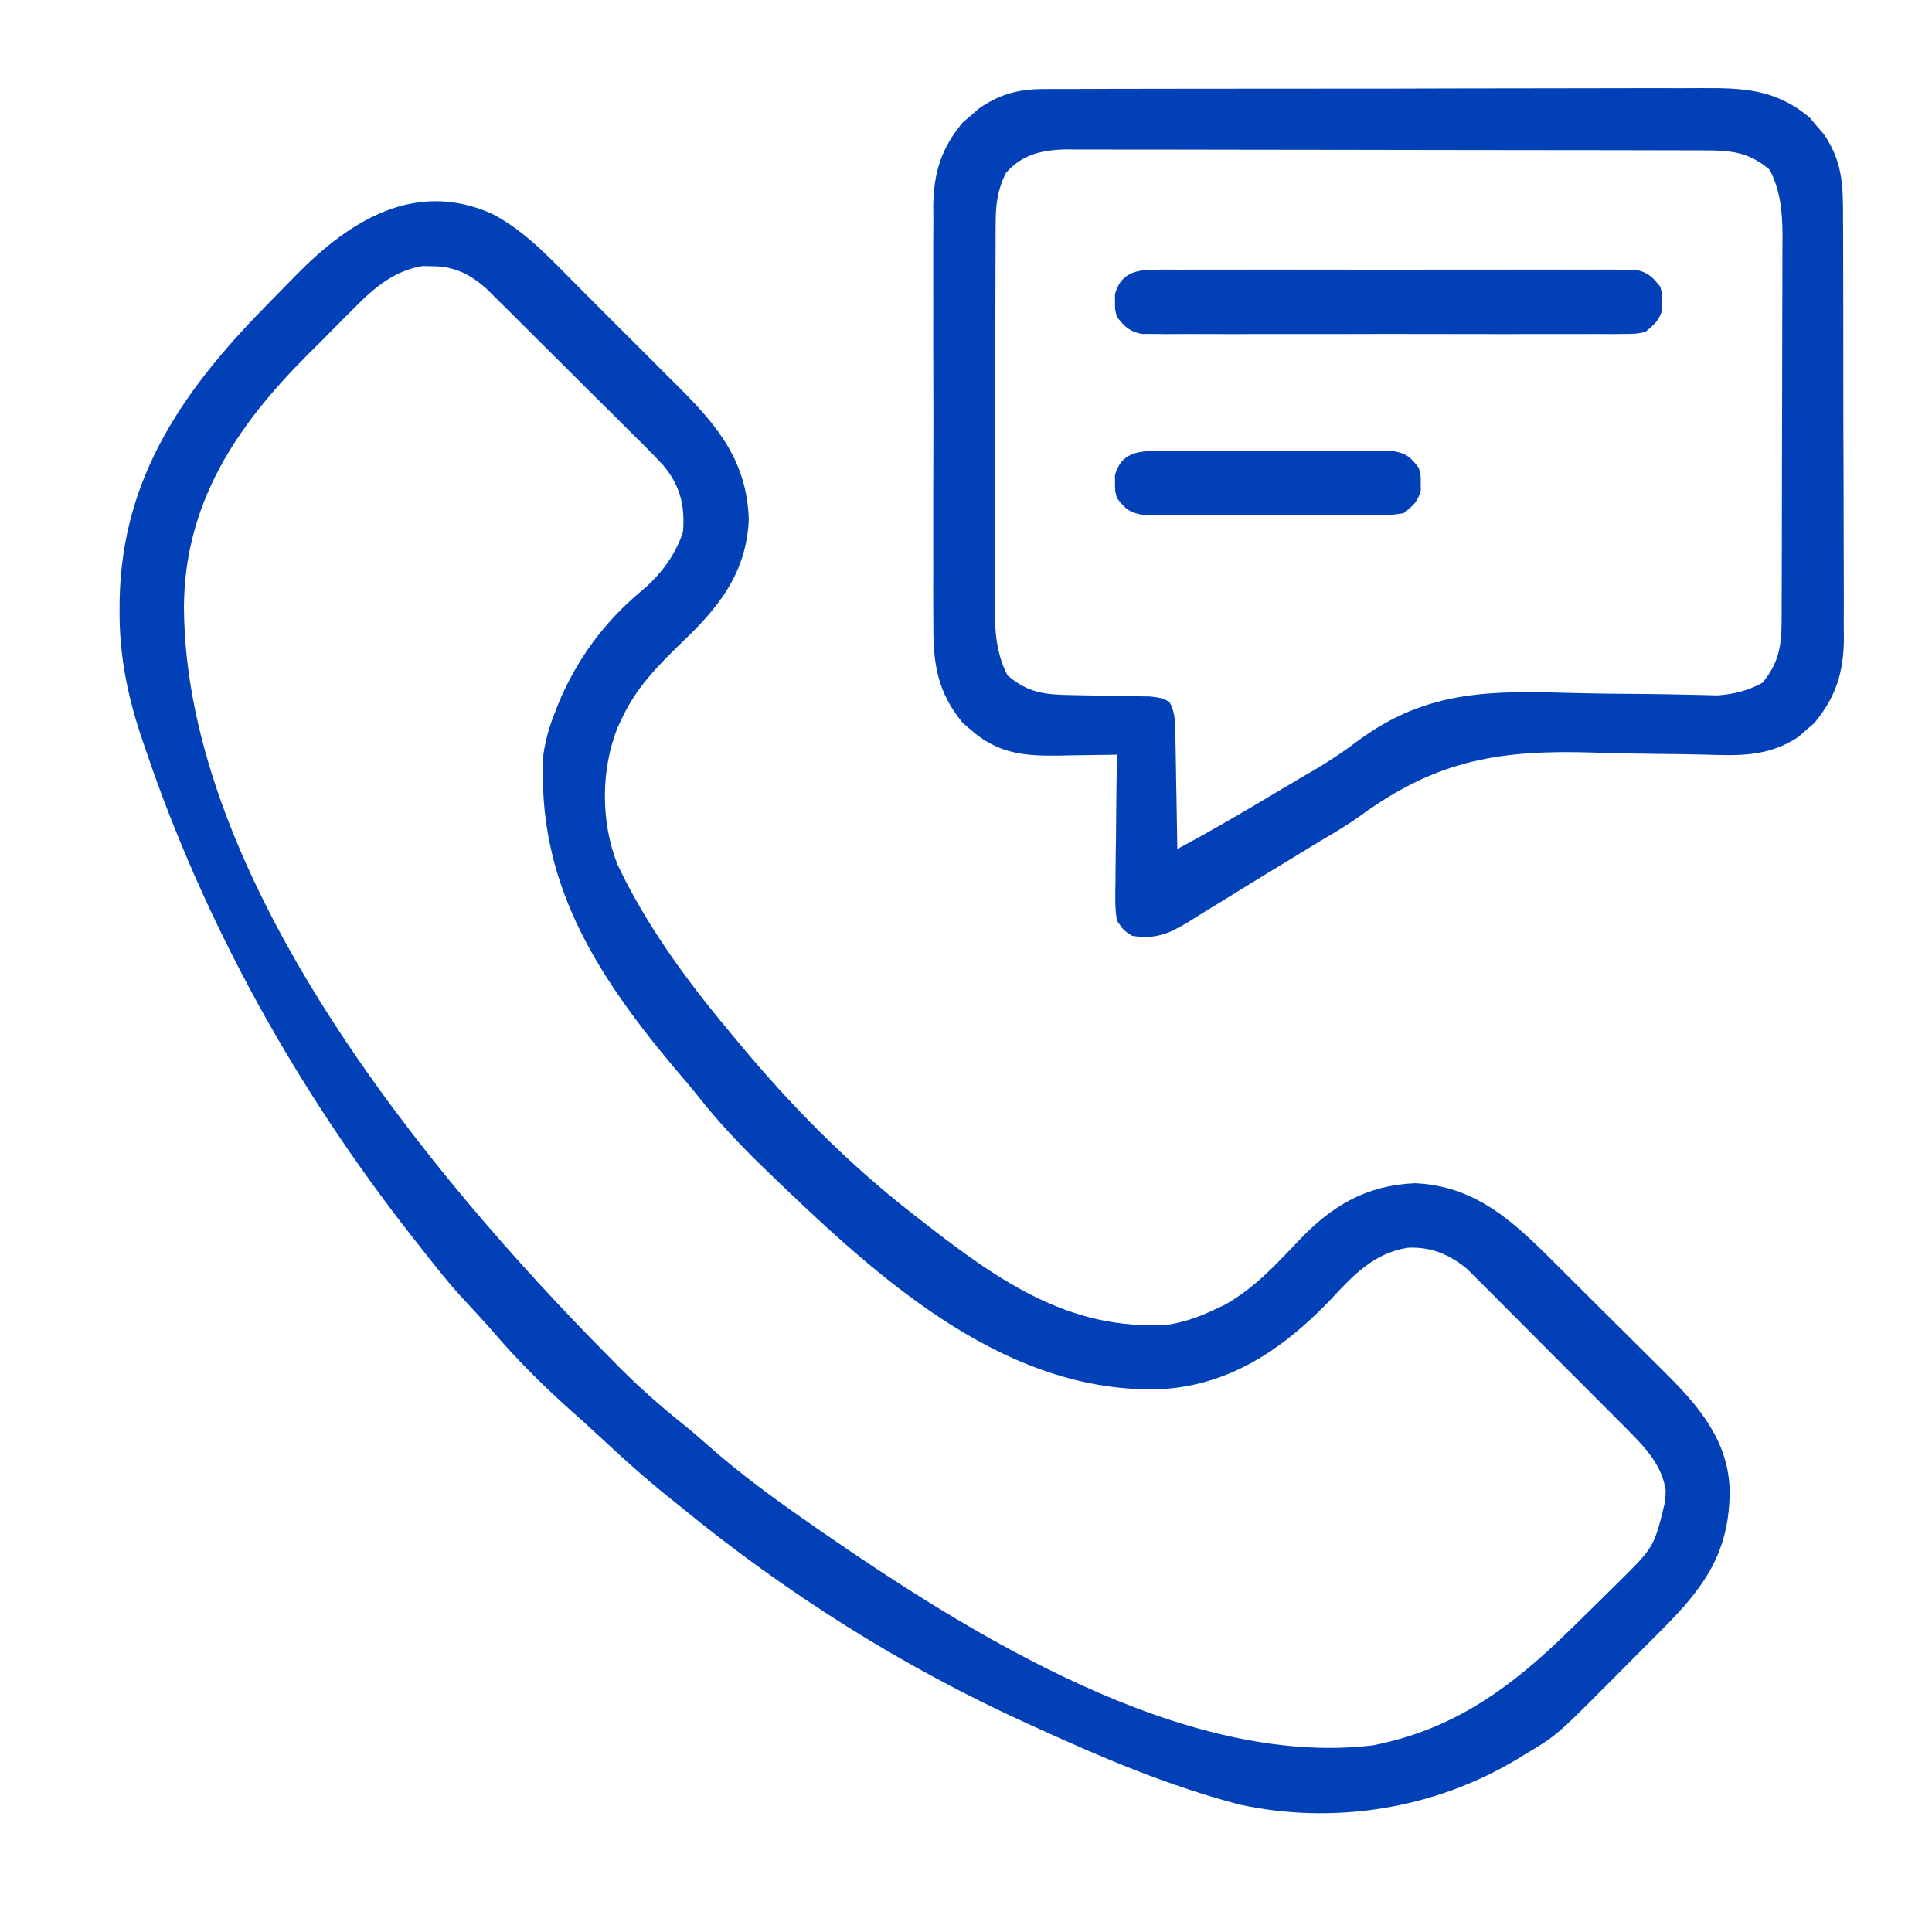
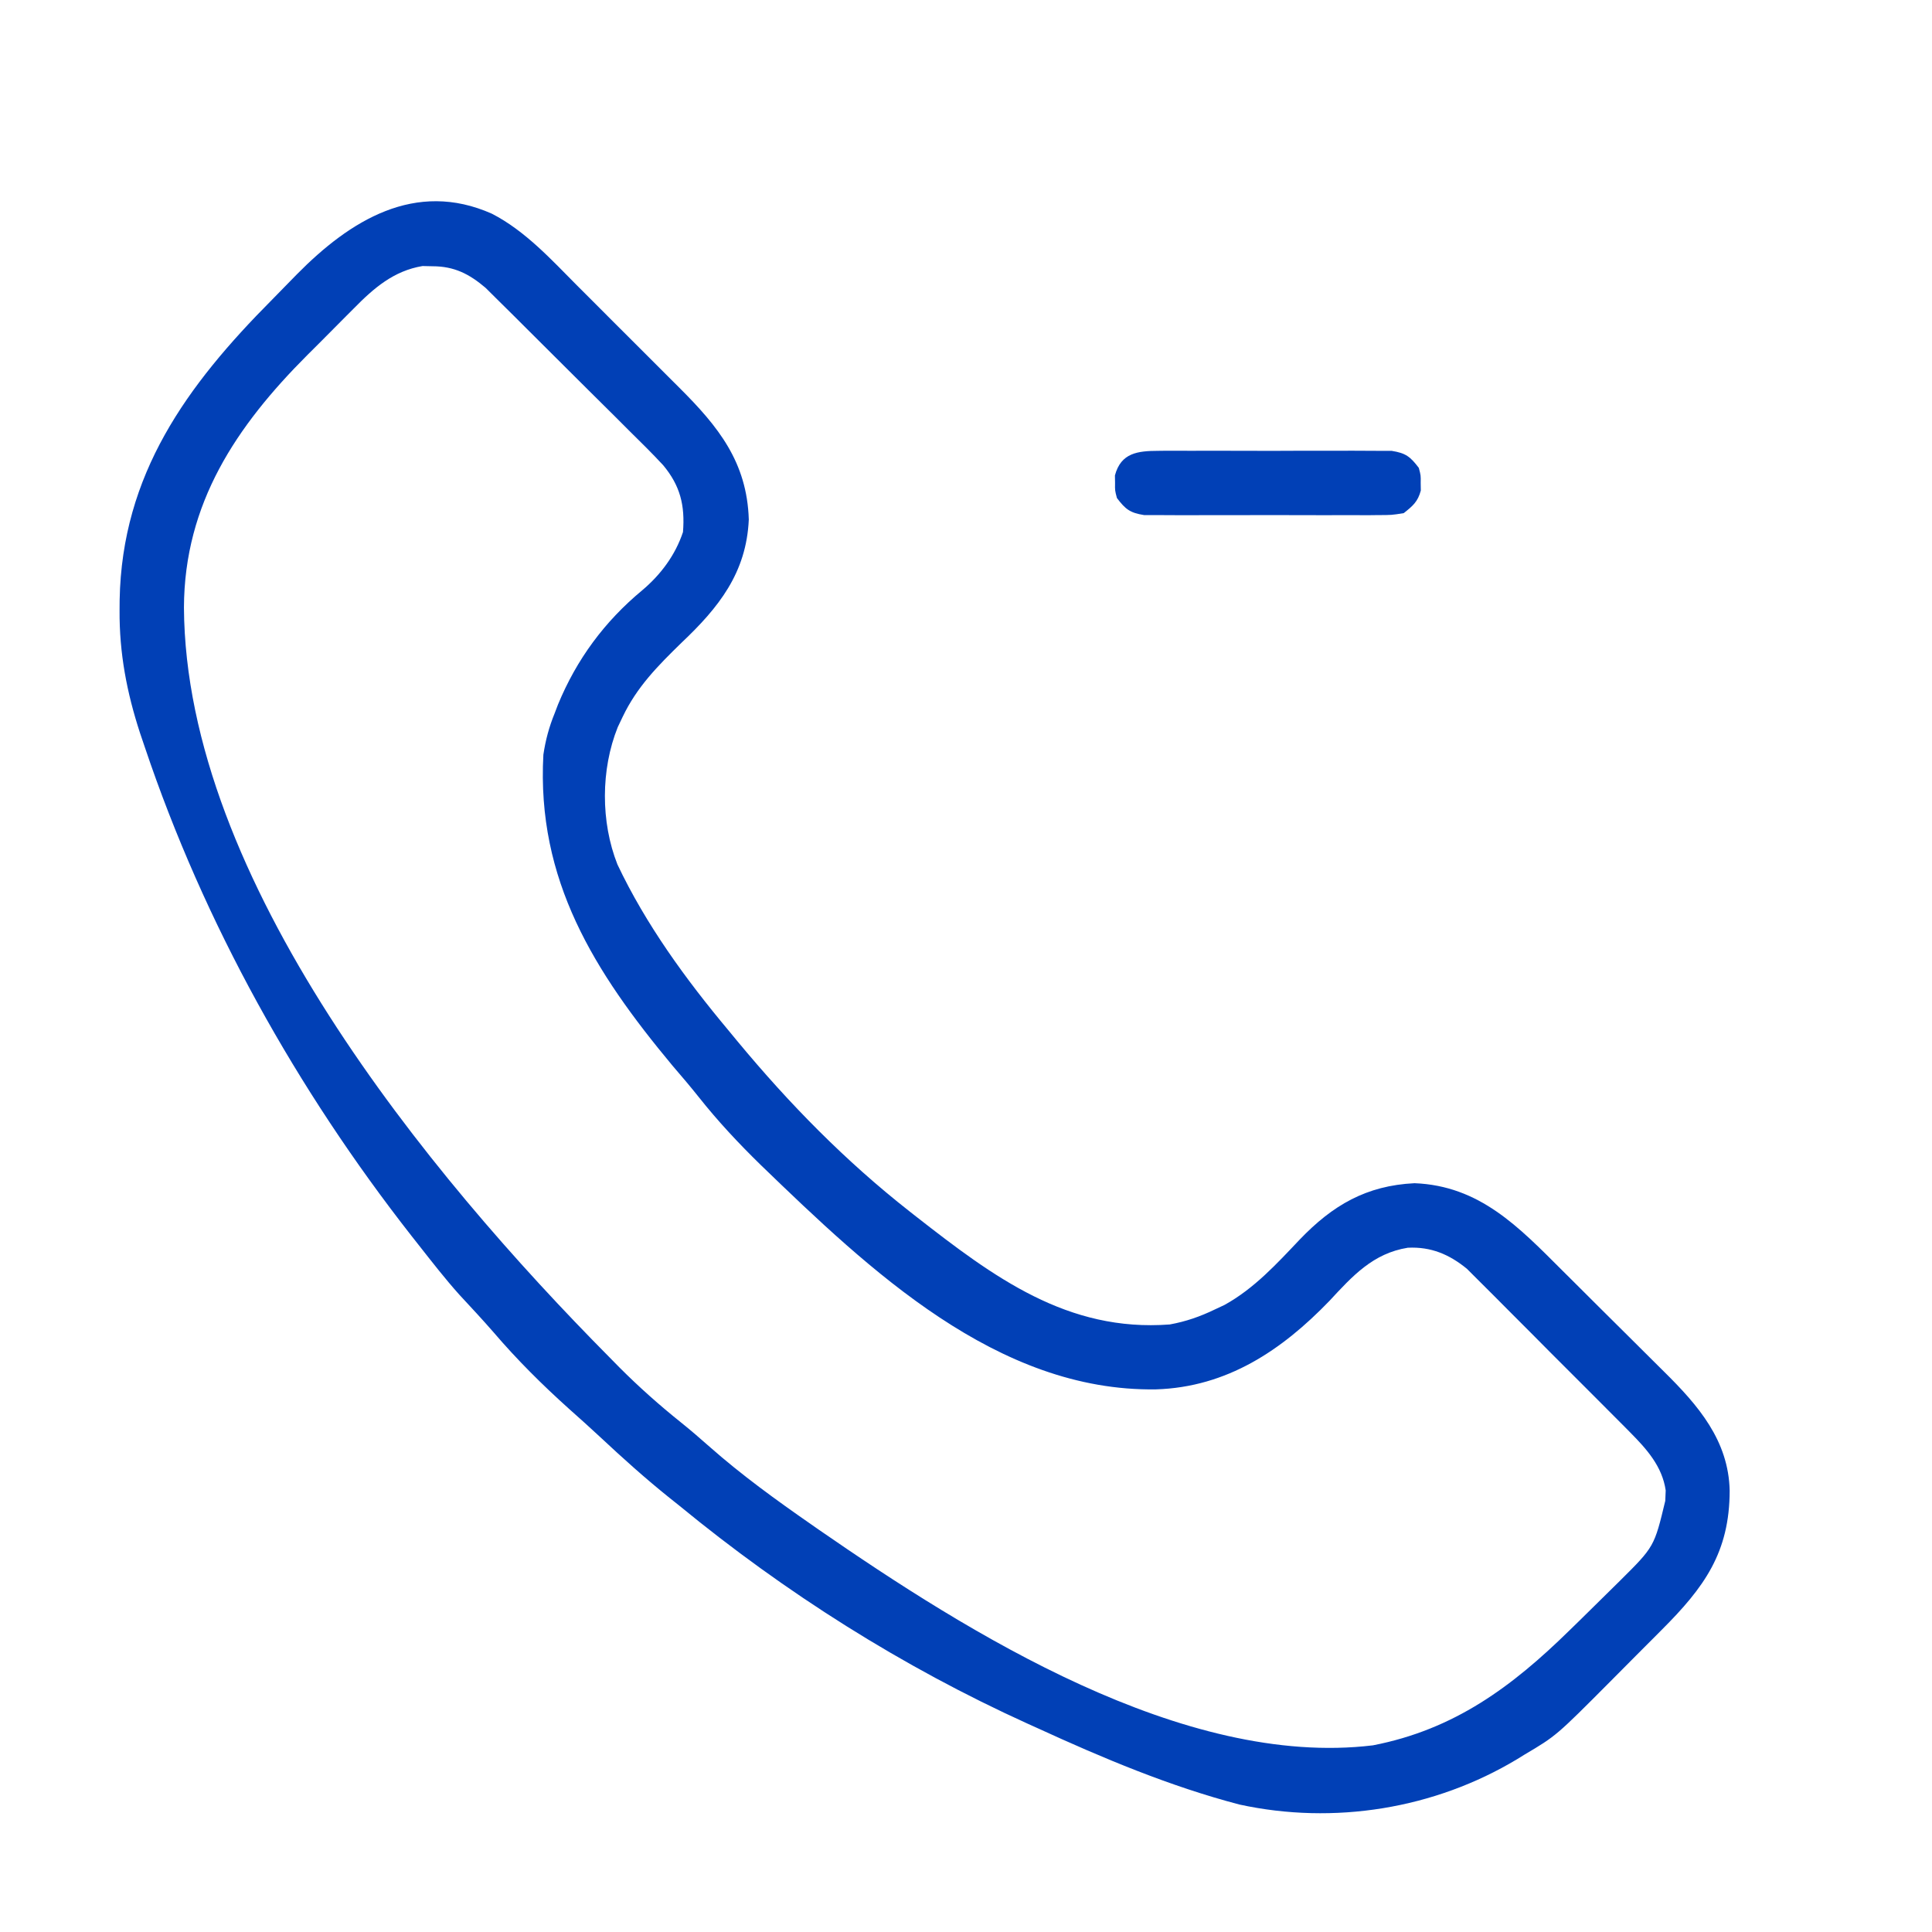
<svg xmlns="http://www.w3.org/2000/svg" width="80" height="80" viewBox="0 0 80 80" fill="none">
  <path d="M20.372 8.851C21.748 9.56 22.825 10.746 23.904 11.831C24.065 11.991 24.225 12.152 24.386 12.312C24.721 12.646 25.055 12.981 25.388 13.316C25.814 13.743 26.24 14.169 26.668 14.594C26.999 14.924 27.33 15.255 27.66 15.586C27.817 15.744 27.974 15.9 28.132 16.057C29.742 17.662 30.932 19.134 31.006 21.513C30.907 23.72 29.763 25.155 28.213 26.621C27.239 27.571 26.372 28.445 25.781 29.687C25.682 29.896 25.682 29.896 25.58 30.109C24.874 31.867 24.871 34.035 25.567 35.796C26.745 38.284 28.394 40.549 30.156 42.656C30.345 42.885 30.345 42.885 30.538 43.119C32.687 45.711 35.004 48.074 37.656 50.156C37.746 50.226 37.835 50.296 37.927 50.369C41.152 52.889 44.2 55.163 48.438 54.843C49.115 54.719 49.693 54.517 50.313 54.218C50.444 54.157 50.574 54.095 50.709 54.032C51.937 53.351 52.862 52.336 53.821 51.325C55.181 49.908 56.571 49.091 58.574 48.994C61.271 49.101 62.888 50.807 64.695 52.611C64.855 52.77 65.015 52.929 65.175 53.088C65.508 53.419 65.841 53.751 66.173 54.083C66.595 54.505 67.019 54.925 67.444 55.345C67.775 55.672 68.104 56 68.433 56.329C68.588 56.485 68.744 56.639 68.901 56.794C70.32 58.193 71.578 59.649 71.622 61.728C71.616 64.283 70.574 65.725 68.801 67.495C68.689 67.609 68.576 67.722 68.459 67.839C68.222 68.078 67.984 68.316 67.746 68.553C67.385 68.914 67.026 69.276 66.668 69.638C64.438 71.878 64.438 71.878 63.125 72.656C63.027 72.717 62.928 72.778 62.827 72.84C59.398 74.905 55.239 75.573 51.322 74.722C48.437 73.966 45.674 72.803 42.969 71.562C42.763 71.469 42.763 71.469 42.552 71.374C37.367 69.02 32.523 65.958 28.125 62.343C27.992 62.237 27.859 62.131 27.722 62.022C26.73 61.226 25.793 60.385 24.865 59.517C24.437 59.118 24.002 58.728 23.564 58.339C22.459 57.347 21.41 56.304 20.444 55.175C19.981 54.642 19.499 54.127 19.019 53.609C18.43 52.953 17.89 52.255 17.344 51.562C17.244 51.436 17.145 51.309 17.042 51.179C12.287 45.107 8.459 38.254 5.996 30.937C5.899 30.651 5.899 30.651 5.8 30.359C5.25 28.674 4.939 27.047 4.951 25.273C4.952 25.132 4.953 24.991 4.954 24.846C5.047 19.642 7.734 15.96 11.269 12.406C11.611 12.06 11.95 11.711 12.29 11.362C14.486 9.134 17.191 7.434 20.372 8.851ZM14.649 12.773C14.547 12.875 14.444 12.977 14.339 13.083C14.123 13.298 13.909 13.515 13.695 13.732C13.373 14.059 13.047 14.382 12.722 14.706C9.79 17.642 7.632 20.841 7.617 25.156C7.678 36.412 17.694 48.595 25.244 56.21C25.379 56.347 25.514 56.484 25.652 56.625C26.465 57.439 27.307 58.187 28.205 58.906C28.607 59.228 28.994 59.564 29.38 59.905C30.711 61.08 32.137 62.112 33.594 63.124C33.694 63.194 33.794 63.264 33.897 63.336C40.089 67.617 48.996 73.217 56.848 72.271C60.218 71.617 62.603 69.851 65 67.499C65.132 67.371 65.264 67.242 65.4 67.11C65.824 66.694 66.248 66.277 66.67 65.859C66.805 65.726 66.939 65.594 67.078 65.457C68.5 64.045 68.5 64.045 68.955 62.148C68.961 62.005 68.967 61.863 68.973 61.716C68.831 60.721 68.184 60 67.496 59.307C67.42 59.23 67.344 59.153 67.266 59.074C67.017 58.822 66.766 58.572 66.516 58.322C66.34 58.146 66.165 57.97 65.99 57.794C65.624 57.427 65.257 57.06 64.89 56.694C64.42 56.227 63.953 55.757 63.487 55.286C63.126 54.922 62.764 54.56 62.402 54.199C62.229 54.026 62.057 53.853 61.885 53.679C61.644 53.436 61.402 53.195 61.158 52.954C61.021 52.817 60.884 52.68 60.742 52.538C60.016 51.944 59.256 51.618 58.294 51.666C56.851 51.898 56.003 52.838 55.049 53.867C53.08 55.909 50.809 57.439 47.866 57.531C41.291 57.629 36.013 52.596 31.512 48.25C30.592 47.352 29.731 46.434 28.932 45.425C28.579 44.981 28.211 44.551 27.842 44.121C24.605 40.233 22.215 36.44 22.5 31.25C22.591 30.639 22.736 30.102 22.969 29.531C23.014 29.412 23.059 29.294 23.106 29.172C23.877 27.301 25.034 25.735 26.592 24.443C27.361 23.795 27.962 22.989 28.281 22.031C28.368 20.926 28.168 20.114 27.462 19.265C26.997 18.763 26.51 18.284 26.022 17.804C25.843 17.625 25.664 17.446 25.485 17.266C25.11 16.892 24.734 16.519 24.357 16.147C23.875 15.671 23.396 15.193 22.918 14.714C22.549 14.344 22.178 13.975 21.807 13.607C21.63 13.431 21.453 13.255 21.277 13.078C21.03 12.831 20.782 12.586 20.532 12.341C20.392 12.202 20.251 12.062 20.106 11.918C19.427 11.34 18.805 11.026 17.91 11.025C17.774 11.022 17.637 11.019 17.496 11.016C16.3 11.215 15.475 11.932 14.649 12.773Z" fill="#0140B6" />
-   <path d="M43.327 3.687C43.453 3.686 43.579 3.685 43.709 3.684C44.13 3.682 44.55 3.682 44.971 3.683C45.273 3.682 45.575 3.681 45.878 3.679C46.698 3.676 47.518 3.675 48.338 3.675C49.023 3.675 49.709 3.674 50.394 3.673C52.011 3.67 53.629 3.669 55.246 3.67C56.912 3.671 58.579 3.668 60.245 3.662C61.678 3.657 63.111 3.655 64.543 3.656C65.398 3.656 66.253 3.656 67.107 3.652C67.912 3.648 68.716 3.649 69.52 3.652C69.815 3.652 70.109 3.651 70.403 3.649C72.176 3.637 73.526 3.682 74.941 4.875C75.034 4.987 75.128 5.099 75.225 5.214C75.369 5.38 75.369 5.38 75.517 5.549C76.304 6.701 76.319 7.684 76.316 9.051C76.317 9.253 76.318 9.455 76.32 9.663C76.323 10.214 76.323 10.766 76.323 11.317C76.323 11.779 76.325 12.241 76.326 12.702C76.329 13.792 76.329 14.882 76.328 15.972C76.327 17.093 76.331 18.215 76.337 19.336C76.341 20.301 76.343 21.267 76.343 22.232C76.342 22.807 76.343 23.383 76.347 23.958C76.351 24.601 76.349 25.243 76.346 25.885C76.348 26.074 76.35 26.262 76.352 26.456C76.339 27.843 76.02 28.865 75.129 29.939C75.019 30.033 74.908 30.127 74.795 30.223C74.686 30.32 74.577 30.416 74.465 30.516C73.194 31.351 71.994 31.291 70.533 31.246C69.867 31.227 69.202 31.223 68.536 31.216C67.696 31.206 66.856 31.192 66.016 31.163C62.148 31.039 59.539 31.45 56.377 33.745C55.823 34.143 55.248 34.489 54.659 34.83C54.333 35.029 54.007 35.229 53.682 35.428C53.503 35.537 53.324 35.646 53.145 35.754C52.283 36.277 51.424 36.803 50.568 37.336C50.262 37.524 49.955 37.711 49.648 37.899C49.512 37.986 49.375 38.072 49.234 38.162C48.406 38.664 47.847 38.906 46.875 38.749C46.531 38.528 46.531 38.528 46.25 38.124C46.163 37.602 46.177 37.087 46.189 36.559C46.19 36.407 46.191 36.255 46.192 36.099C46.195 35.615 46.203 35.131 46.211 34.647C46.214 34.319 46.217 33.99 46.219 33.662C46.226 32.858 46.237 32.053 46.25 31.249C46.133 31.251 46.017 31.254 45.897 31.256C45.364 31.266 44.83 31.272 44.297 31.278C44.114 31.282 43.93 31.286 43.741 31.29C42.348 31.302 41.288 31.182 40.205 30.223C40.095 30.13 39.985 30.036 39.871 29.939C38.826 28.68 38.635 27.494 38.649 25.893C38.648 25.691 38.646 25.489 38.645 25.281C38.641 24.731 38.642 24.182 38.645 23.633C38.647 23.055 38.645 22.477 38.644 21.899C38.642 20.93 38.644 19.96 38.648 18.99C38.652 17.872 38.651 16.754 38.647 15.636C38.643 14.673 38.643 13.71 38.645 12.746C38.646 12.172 38.646 11.599 38.644 11.025C38.641 10.385 38.645 9.745 38.649 9.105C38.647 8.917 38.646 8.729 38.644 8.536C38.661 7.153 38.978 6.123 39.877 5.058C39.988 4.964 40.1 4.871 40.215 4.774C40.326 4.678 40.436 4.581 40.55 4.482C41.46 3.861 42.235 3.679 43.327 3.687ZM41.65 7.167C41.309 7.848 41.231 8.453 41.228 9.209C41.227 9.36 41.226 9.512 41.225 9.668C41.225 9.832 41.225 9.997 41.225 10.166C41.224 10.341 41.223 10.516 41.222 10.696C41.22 11.273 41.219 11.85 41.218 12.428C41.217 12.83 41.216 13.232 41.215 13.633C41.214 14.369 41.213 15.104 41.213 15.839C41.212 16.918 41.209 17.997 41.205 19.076C41.201 20.013 41.2 20.95 41.199 21.887C41.199 22.285 41.198 22.682 41.196 23.08C41.193 23.637 41.193 24.193 41.194 24.75C41.193 24.913 41.191 25.076 41.19 25.245C41.195 26.205 41.272 27.101 41.719 27.967C42.582 28.702 43.283 28.766 44.385 28.782C44.602 28.786 44.819 28.791 45.035 28.795C45.375 28.802 45.715 28.807 46.054 28.811C46.384 28.816 46.712 28.823 47.042 28.831C47.238 28.834 47.435 28.837 47.637 28.84C48.125 28.905 48.125 28.905 48.422 29.062C48.704 29.573 48.669 30.115 48.674 30.684C48.676 30.812 48.679 30.939 48.682 31.071C48.691 31.479 48.696 31.886 48.701 32.294C48.706 32.57 48.712 32.846 48.717 33.123C48.731 33.8 48.741 34.477 48.75 35.155C50.135 34.417 51.484 33.625 52.832 32.821C53.032 32.702 53.232 32.583 53.432 32.464C53.533 32.404 53.634 32.343 53.738 32.281C53.953 32.154 54.168 32.029 54.385 31.905C55.052 31.518 55.669 31.103 56.282 30.635C59.174 28.525 61.846 28.602 65.292 28.699C66.274 28.724 67.255 28.73 68.237 28.738C68.757 28.742 69.276 28.752 69.795 28.765C70.032 28.77 70.269 28.774 70.506 28.779C70.813 28.787 70.813 28.787 71.126 28.795C71.798 28.742 72.374 28.602 72.969 28.28C73.631 27.498 73.768 26.788 73.772 25.789C73.773 25.637 73.774 25.485 73.775 25.329C73.775 25.165 73.775 25 73.775 24.831C73.776 24.656 73.777 24.482 73.778 24.302C73.78 23.724 73.781 23.147 73.782 22.57C73.783 22.168 73.784 21.766 73.784 21.364C73.786 20.629 73.787 19.894 73.787 19.159C73.788 18.079 73.791 17 73.795 15.921C73.799 14.984 73.8 14.047 73.8 13.11C73.801 12.713 73.802 12.315 73.804 11.918C73.807 11.361 73.807 10.804 73.806 10.247C73.808 10.002 73.808 10.002 73.81 9.753C73.805 8.793 73.728 7.897 73.281 7.03C72.413 6.291 71.673 6.225 70.572 6.227C70.457 6.226 70.341 6.226 70.222 6.225C69.833 6.224 69.445 6.224 69.057 6.223C68.779 6.223 68.501 6.222 68.222 6.221C67.466 6.219 66.71 6.218 65.954 6.217C65.482 6.217 65.009 6.216 64.537 6.216C63.058 6.213 61.579 6.212 60.101 6.211C58.394 6.211 56.688 6.208 54.982 6.203C53.663 6.2 52.343 6.198 51.024 6.198C50.236 6.198 49.449 6.197 48.661 6.194C47.919 6.192 47.178 6.191 46.437 6.193C46.165 6.193 45.894 6.192 45.622 6.191C45.25 6.189 44.879 6.19 44.507 6.191C44.347 6.189 44.347 6.189 44.184 6.187C43.179 6.198 42.308 6.391 41.65 7.167Z" fill="#0140B6" />
-   <path d="M47.753 11.169C47.931 11.168 48.11 11.166 48.294 11.164C48.588 11.166 48.588 11.166 48.887 11.168C49.095 11.167 49.304 11.166 49.512 11.165C50.078 11.162 50.643 11.163 51.209 11.165C51.801 11.166 52.393 11.165 52.985 11.164C53.979 11.163 54.973 11.164 55.967 11.167C57.116 11.171 58.265 11.17 59.414 11.166C60.401 11.163 61.388 11.163 62.375 11.165C62.964 11.166 63.553 11.166 64.143 11.164C64.697 11.162 65.251 11.163 65.805 11.167C66.105 11.168 66.405 11.166 66.706 11.164C66.974 11.167 66.974 11.167 67.247 11.169C67.403 11.17 67.558 11.17 67.718 11.17C68.237 11.271 68.423 11.467 68.75 11.874C68.833 12.186 68.833 12.186 68.828 12.499C68.831 12.653 68.831 12.653 68.833 12.811C68.712 13.268 68.487 13.451 68.125 13.749C67.718 13.828 67.718 13.828 67.247 13.828C67.069 13.83 66.89 13.832 66.706 13.834C66.51 13.832 66.315 13.831 66.113 13.83C65.905 13.831 65.696 13.832 65.488 13.833C64.922 13.836 64.357 13.835 63.791 13.833C63.199 13.831 62.607 13.833 62.015 13.834C61.021 13.835 60.027 13.833 59.033 13.83C57.884 13.827 56.735 13.828 55.586 13.832C54.599 13.834 53.612 13.835 52.625 13.833C52.036 13.832 51.447 13.832 50.857 13.834C50.303 13.836 49.749 13.835 49.195 13.831C48.895 13.83 48.595 13.832 48.294 13.834C48.026 13.831 48.026 13.831 47.753 13.828C47.597 13.828 47.442 13.828 47.282 13.828C46.763 13.727 46.577 13.531 46.25 13.124C46.167 12.811 46.167 12.811 46.172 12.499C46.169 12.344 46.169 12.344 46.167 12.186C46.386 11.363 46.973 11.171 47.753 11.169Z" fill="#0140B6" />
  <path d="M47.969 18.668C48.078 18.667 48.186 18.666 48.298 18.664C48.657 18.662 49.016 18.663 49.375 18.666C49.625 18.665 49.875 18.665 50.124 18.664C50.648 18.663 51.171 18.664 51.694 18.667C52.365 18.671 53.035 18.669 53.706 18.665C54.221 18.663 54.737 18.663 55.253 18.665C55.5 18.665 55.747 18.665 55.995 18.663C56.34 18.662 56.686 18.664 57.031 18.668C57.326 18.668 57.326 18.668 57.627 18.669C58.212 18.762 58.396 18.909 58.75 19.373C58.833 19.686 58.833 19.686 58.828 19.998C58.831 20.153 58.831 20.153 58.833 20.311C58.71 20.775 58.5 20.951 58.125 21.248C57.627 21.328 57.627 21.328 57.031 21.329C56.922 21.331 56.814 21.332 56.702 21.333C56.343 21.335 55.984 21.334 55.625 21.331C55.375 21.332 55.125 21.333 54.876 21.333C54.352 21.334 53.829 21.333 53.306 21.33C52.635 21.326 51.965 21.328 51.294 21.332C50.779 21.334 50.263 21.334 49.747 21.332C49.5 21.332 49.253 21.332 49.005 21.334C48.66 21.335 48.314 21.333 47.969 21.329C47.772 21.329 47.576 21.328 47.373 21.328C46.788 21.235 46.604 21.088 46.25 20.623C46.167 20.311 46.167 20.311 46.172 19.998C46.169 19.844 46.169 19.844 46.167 19.686C46.416 18.75 47.11 18.67 47.969 18.668Z" fill="#0140B6" />
</svg>